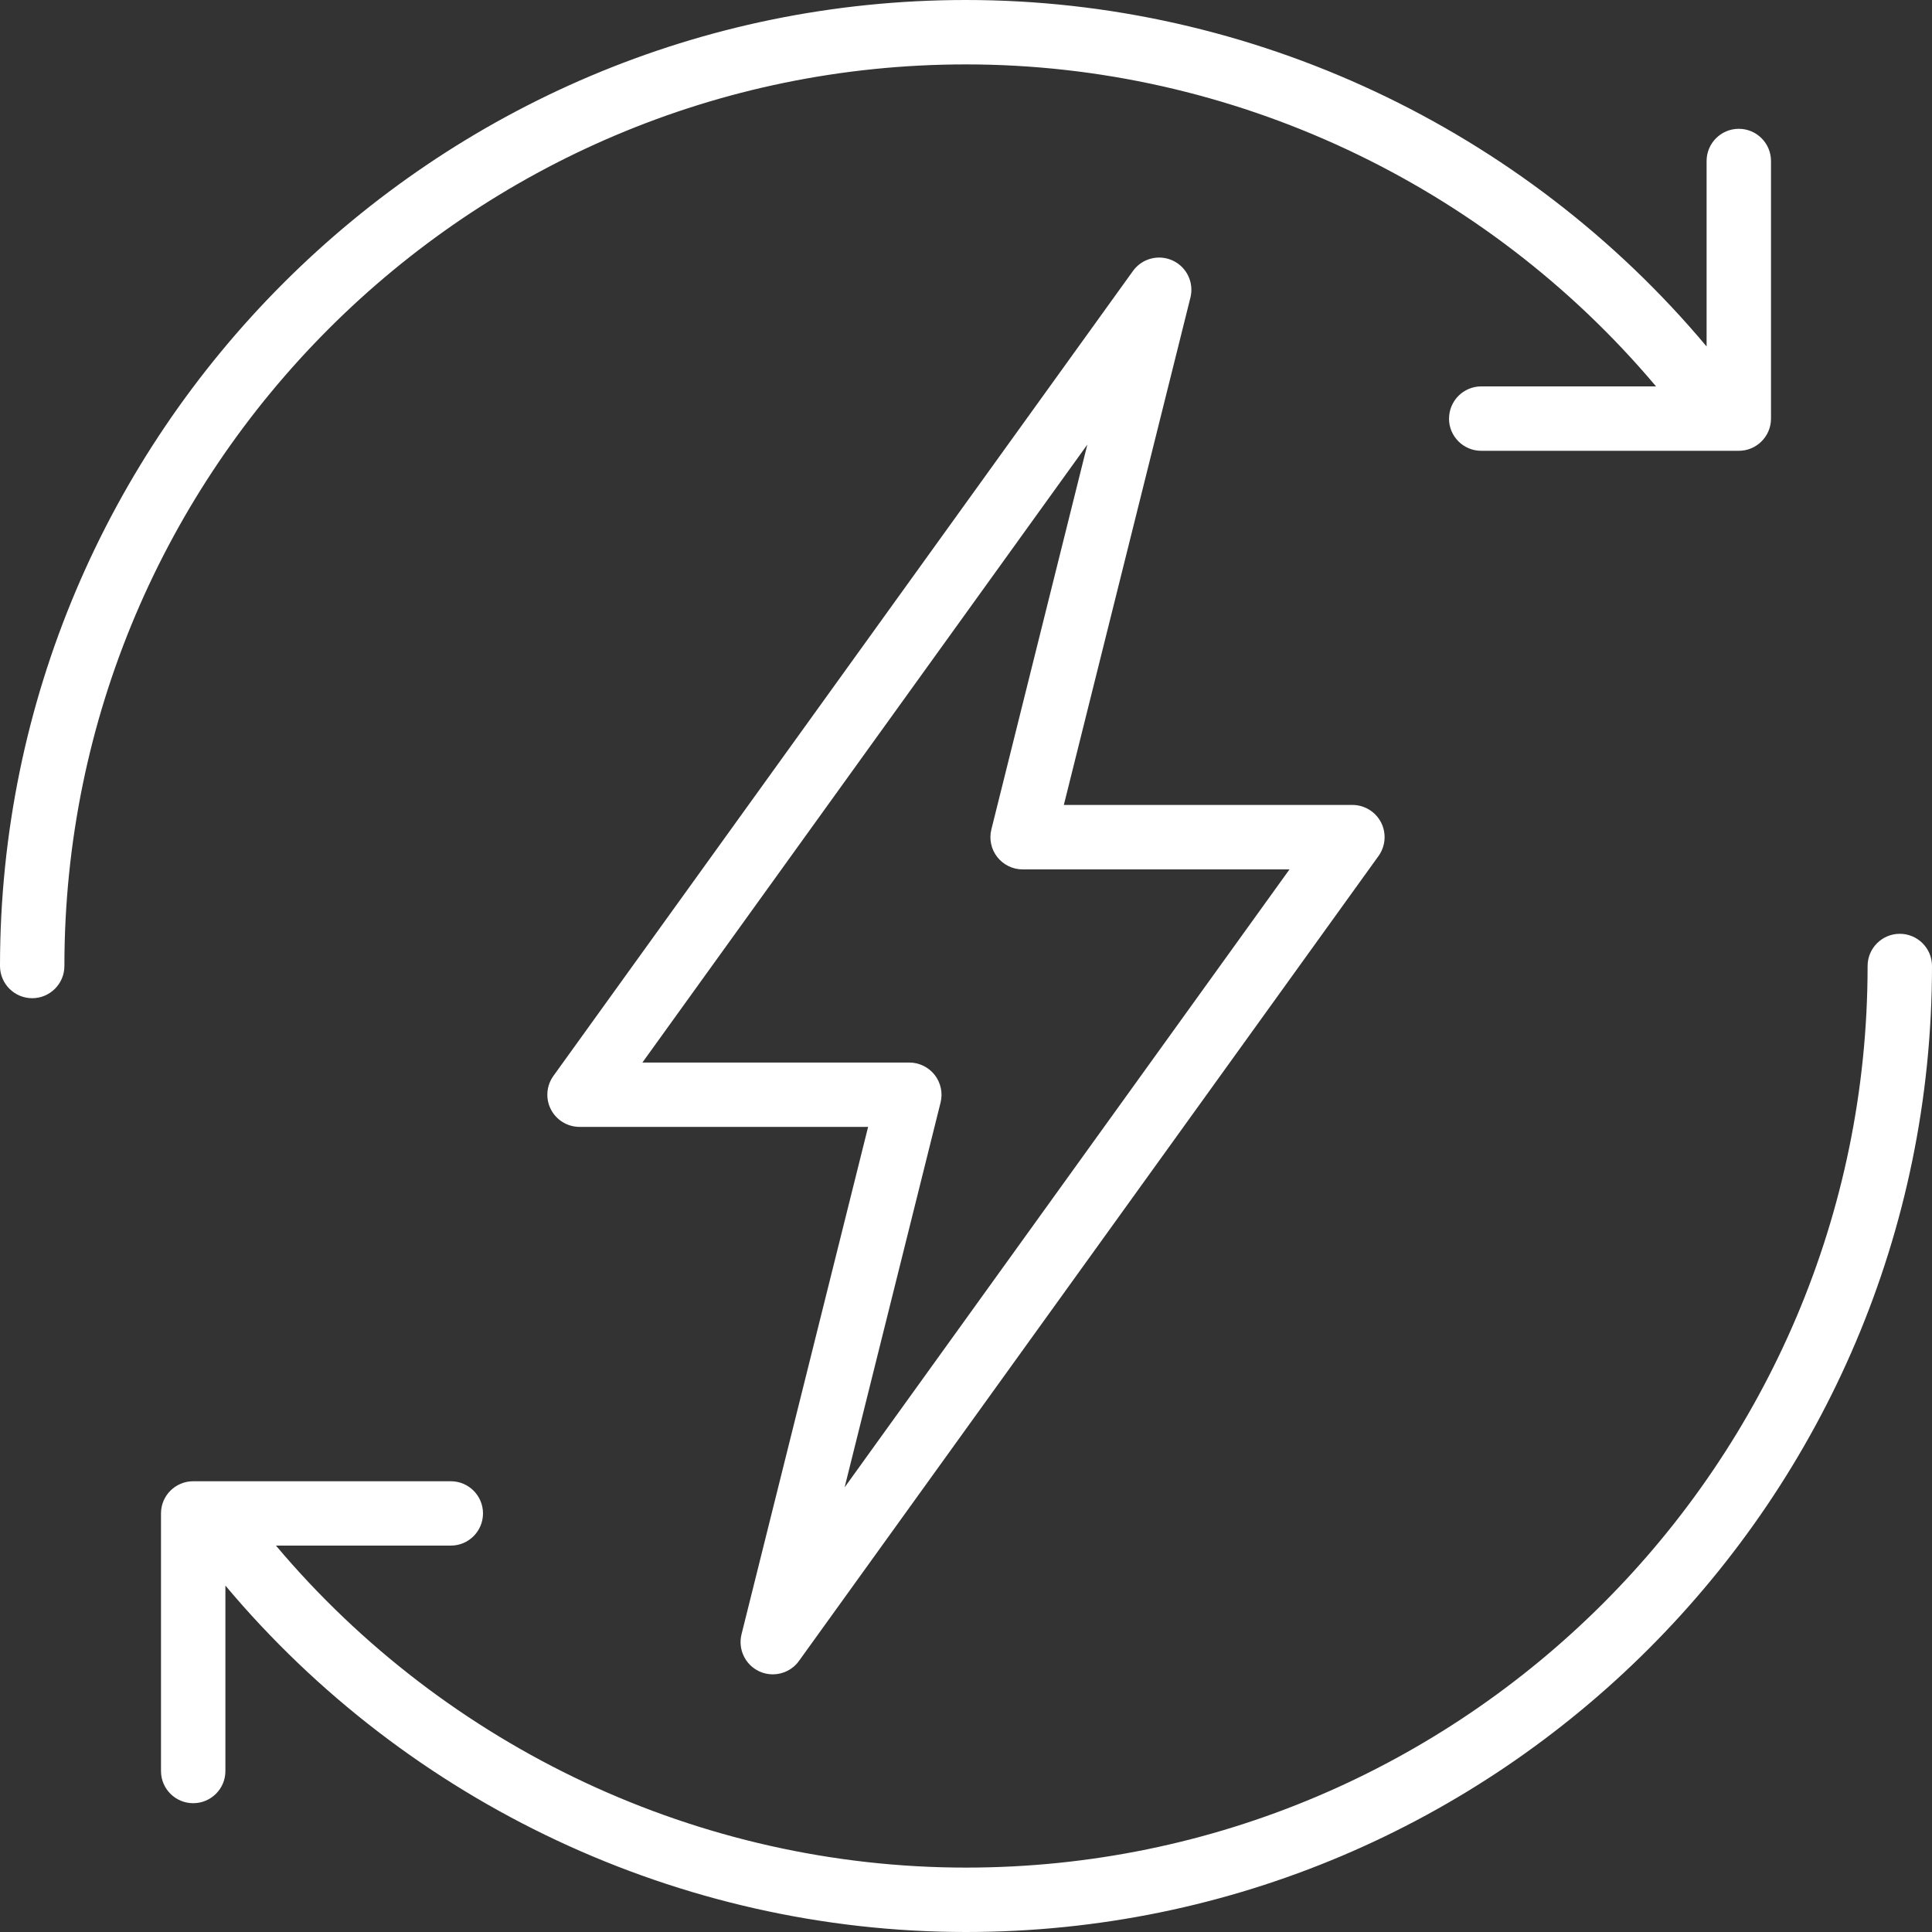
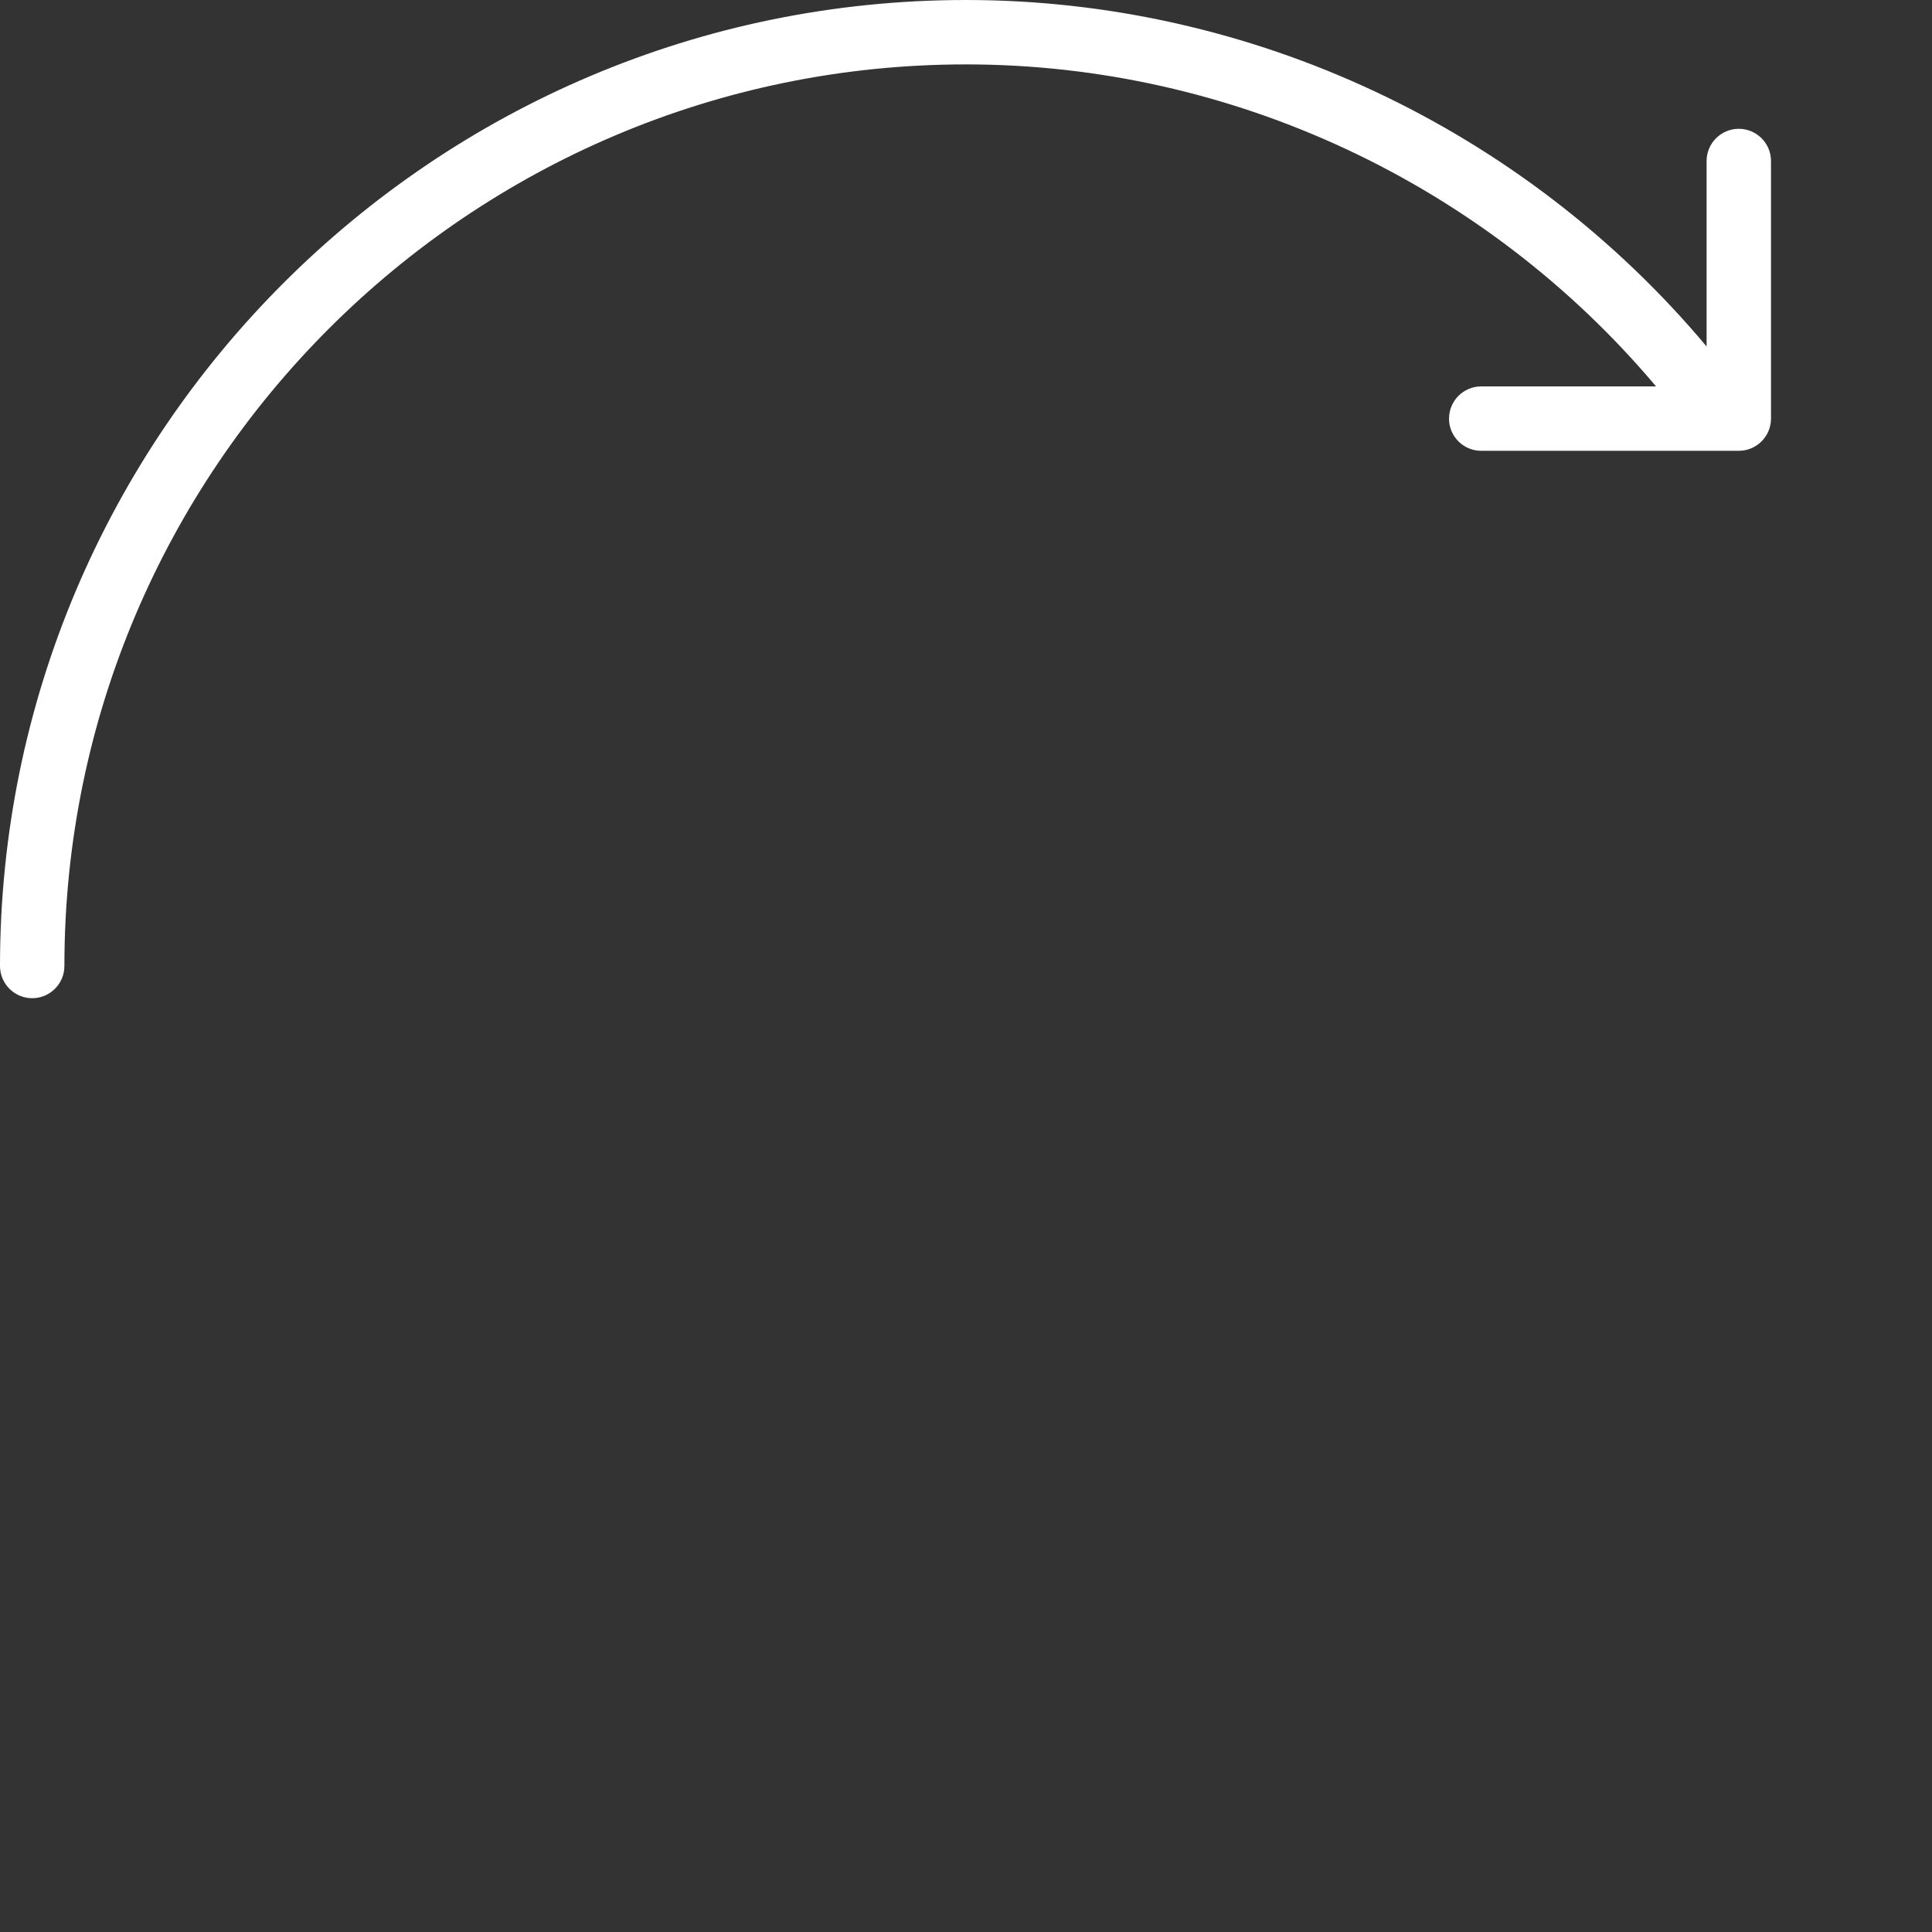
<svg xmlns="http://www.w3.org/2000/svg" width="36" height="36" viewBox="0 0 36 36" fill="none">
  <rect x="0" y="0" width="36" height="36" fill="#333333" stroke="none" />
  <g clip-path="url(#clip0_70_491)">
-     <path d="M14.147 31.144C14.229 31.181 14.315 31.199 14.4 31.199C14.588 31.199 14.771 31.111 14.887 30.95L25.687 15.95C25.818 15.767 25.837 15.526 25.734 15.325C25.631 15.125 25.425 14.999 25.2 14.999H19.823L22.182 5.544C22.251 5.265 22.113 4.976 21.852 4.855C21.59 4.734 21.28 4.815 21.112 5.048L10.312 20.048C10.181 20.23 10.162 20.472 10.265 20.672C10.368 20.872 10.574 20.998 10.8 20.998H16.176L13.817 30.453C13.748 30.732 13.886 31.022 14.147 31.143V31.144ZM17.526 20.545C17.571 20.366 17.53 20.176 17.417 20.03C17.303 19.885 17.128 19.799 16.944 19.799H11.97L20.261 8.284L18.473 15.454C18.428 15.633 18.468 15.823 18.582 15.969C18.695 16.114 18.87 16.2 19.055 16.2H24.028L15.738 27.715L17.526 20.545Z" fill="white" />
-     <path d="M35.4 17.4C35.069 17.4 34.8 17.669 34.8 18C34.8 27.264 27.264 34.8 18 34.8C13.04 34.8 8.321 32.575 5.142 28.8H8.4C8.731 28.8 9 28.532 9 28.2C9 27.869 8.731 27.601 8.4 27.601H3.6C3.269 27.601 3 27.869 3 28.2V33.001C3 33.332 3.269 33.6 3.6 33.6C3.931 33.6 4.2 33.332 4.2 33.001V29.545C7.605 33.606 12.672 36 18 36C27.925 36 36 27.925 36 18C36 17.669 35.731 17.4 35.4 17.4Z" fill="white" />
    <path d="M27 7.8C27 8.131 27.269 8.4 27.6 8.4H32.4C32.731 8.4 33 8.131 33 7.8V3C33 2.669 32.731 2.4 32.4 2.4C32.069 2.4 31.8 2.669 31.8 3V6.456C28.395 2.394 23.327 0 18 0C8.075 0 0 8.075 0 18C0 18.331 0.269 18.6 0.6 18.6C0.931 18.6 1.2 18.331 1.2 18C1.2 8.736 8.736 1.2 18 1.2C22.96 1.2 27.679 3.425 30.858 7.2H27.601C27.269 7.2 27.001 7.469 27.001 7.8H27Z" fill="white" />
  </g>
  <defs>
    <clipPath id="clip0_70_491">
      <rect width="36" height="36" fill="white" />
    </clipPath>
  </defs>
</svg>